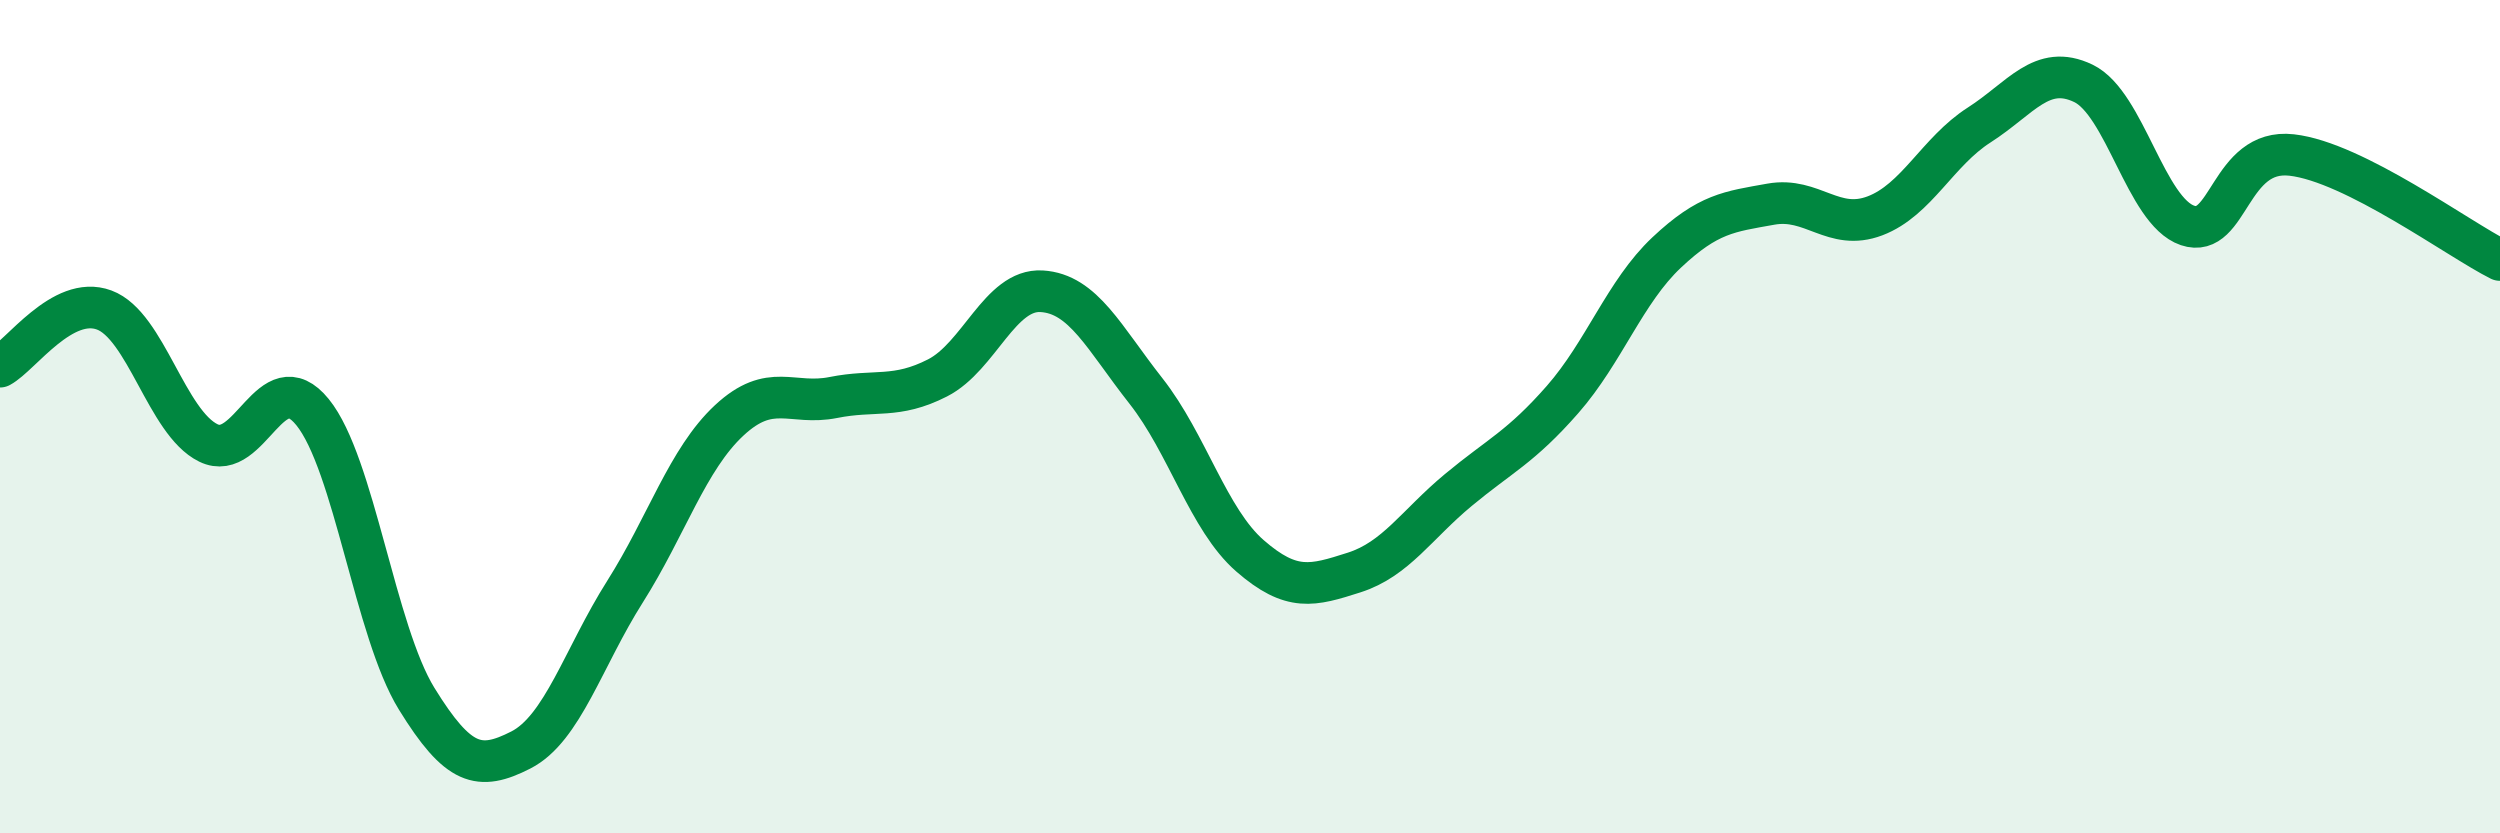
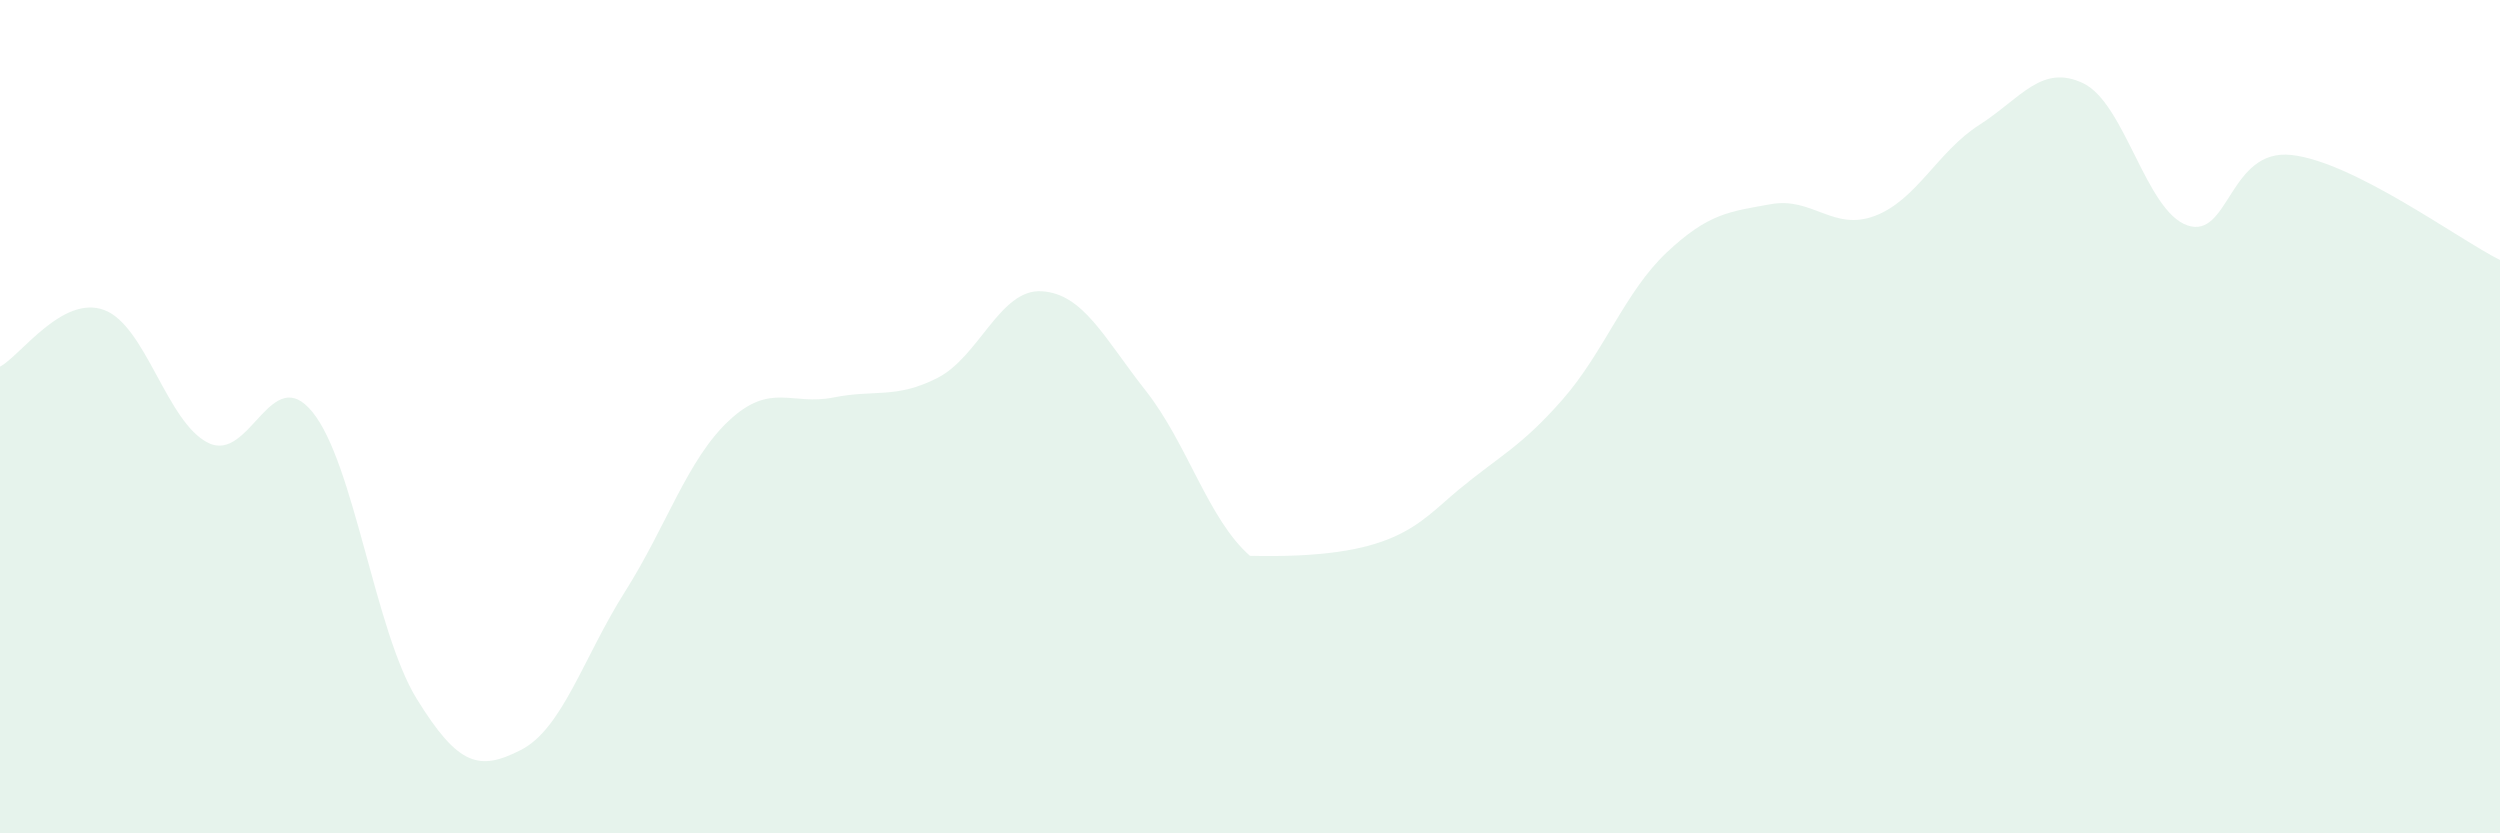
<svg xmlns="http://www.w3.org/2000/svg" width="60" height="20" viewBox="0 0 60 20">
-   <path d="M 0,8.8 C 0.5,8.53 1.5,7.07 2.5,7.44 C 3.5,7.81 4,10.14 5,10.63 C 6,11.12 6.5,8.66 7.5,9.89 C 8.5,11.12 9,15.15 10,16.77 C 11,18.39 11.5,18.51 12.5,18 C 13.5,17.49 14,15.78 15,14.2 C 16,12.62 16.5,11.02 17.5,10.09 C 18.5,9.16 19,9.74 20,9.54 C 21,9.34 21.5,9.58 22.5,9.07 C 23.5,8.56 24,6.93 25,6.99 C 26,7.05 26.5,8.11 27.5,9.38 C 28.5,10.65 29,12.47 30,13.34 C 31,14.21 31.5,14.06 32.5,13.74 C 33.5,13.42 34,12.59 35,11.76 C 36,10.93 36.5,10.73 37.5,9.59 C 38.5,8.45 39,7 40,6.06 C 41,5.12 41.5,5.08 42.5,4.9 C 43.5,4.72 44,5.56 45,5.18 C 46,4.8 46.5,3.64 47.5,3 C 48.5,2.36 49,1.52 50,2 C 51,2.48 51.5,5.07 52.5,5.41 C 53.5,5.75 53.5,3.55 55,3.72 C 56.5,3.89 59,5.74 60,6.24L60 20L0 20Z" fill="#008740" opacity="0.1" stroke-linecap="round" stroke-linejoin="round" />
-   <path d="M 0,8.8 C 0.5,8.53 1.5,7.07 2.5,7.44 C 3.5,7.81 4,10.14 5,10.63 C 6,11.12 6.5,8.66 7.5,9.89 C 8.5,11.12 9,15.15 10,16.77 C 11,18.39 11.5,18.51 12.5,18 C 13.5,17.49 14,15.78 15,14.2 C 16,12.62 16.5,11.02 17.5,10.09 C 18.5,9.16 19,9.74 20,9.54 C 21,9.34 21.5,9.58 22.5,9.07 C 23.5,8.56 24,6.93 25,6.99 C 26,7.05 26.5,8.11 27.5,9.38 C 28.5,10.65 29,12.47 30,13.34 C 31,14.21 31.5,14.06 32.5,13.74 C 33.5,13.42 34,12.59 35,11.76 C 36,10.93 36.5,10.73 37.5,9.59 C 38.5,8.45 39,7 40,6.06 C 41,5.12 41.5,5.08 42.5,4.9 C 43.5,4.72 44,5.56 45,5.18 C 46,4.8 46.5,3.64 47.5,3 C 48.5,2.36 49,1.52 50,2 C 51,2.48 51.5,5.07 52.5,5.41 C 53.5,5.75 53.5,3.55 55,3.72 C 56.5,3.89 59,5.74 60,6.24" stroke="#008740" stroke-width="1" fill="none" stroke-linecap="round" stroke-linejoin="round" />
+   <path d="M 0,8.8 C 0.5,8.53 1.5,7.07 2.5,7.44 C 3.5,7.81 4,10.14 5,10.63 C 6,11.12 6.5,8.66 7.5,9.89 C 8.5,11.12 9,15.15 10,16.77 C 11,18.39 11.5,18.51 12.5,18 C 13.5,17.49 14,15.78 15,14.2 C 16,12.62 16.5,11.02 17.5,10.09 C 18.5,9.16 19,9.74 20,9.54 C 21,9.34 21.5,9.58 22.5,9.07 C 23.5,8.56 24,6.93 25,6.99 C 26,7.05 26.5,8.11 27.5,9.38 C 28.5,10.65 29,12.47 30,13.34 C 33.5,13.42 34,12.59 35,11.76 C 36,10.93 36.5,10.73 37.5,9.59 C 38.5,8.45 39,7 40,6.06 C 41,5.12 41.5,5.08 42.5,4.9 C 43.5,4.72 44,5.56 45,5.18 C 46,4.8 46.5,3.64 47.5,3 C 48.5,2.36 49,1.52 50,2 C 51,2.48 51.5,5.07 52.5,5.41 C 53.5,5.75 53.5,3.55 55,3.72 C 56.5,3.89 59,5.74 60,6.24L60 20L0 20Z" fill="#008740" opacity="0.1" stroke-linecap="round" stroke-linejoin="round" />
</svg>